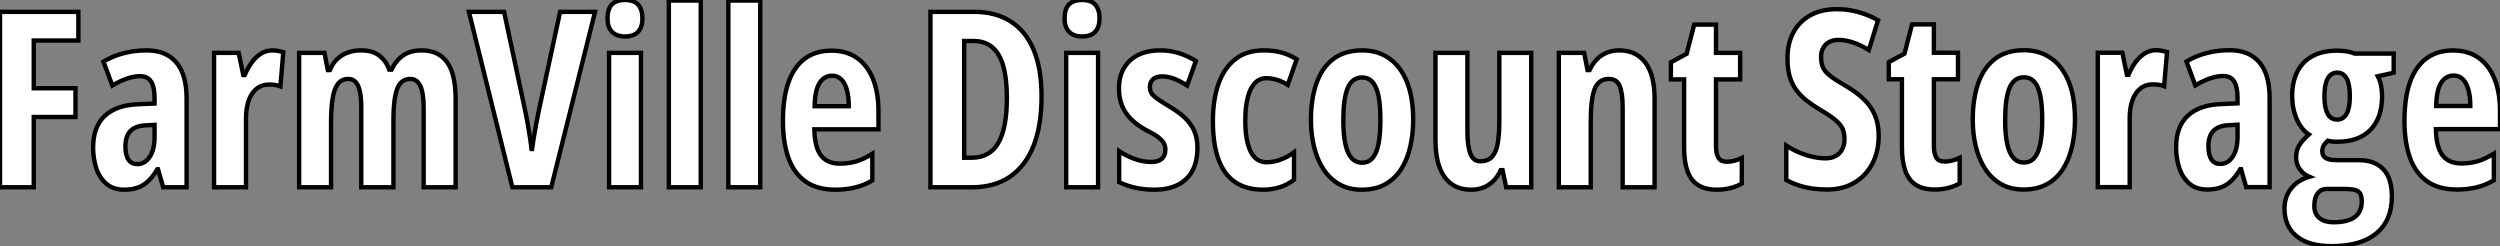
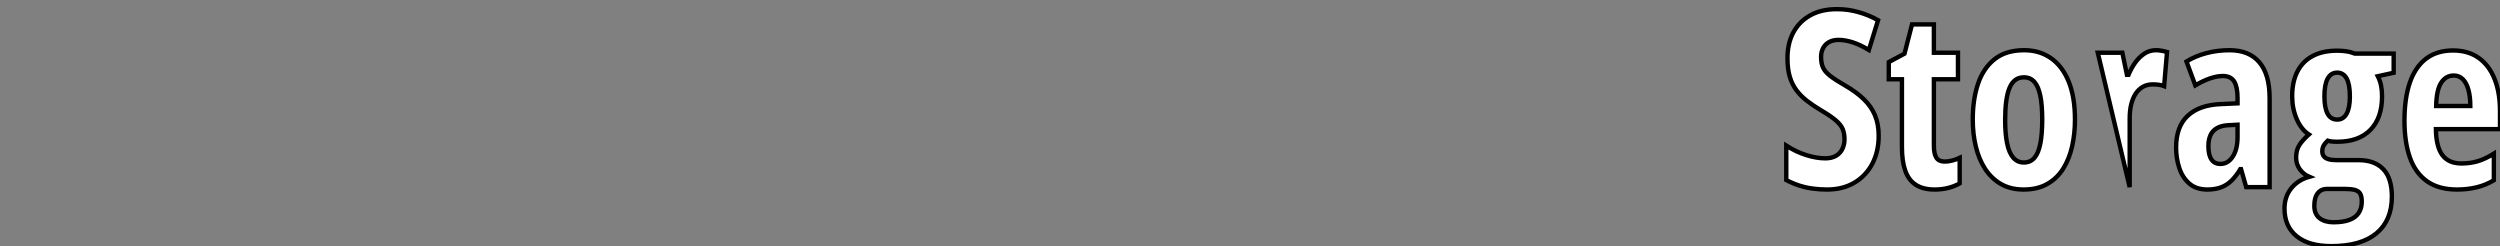
<svg xmlns="http://www.w3.org/2000/svg" viewBox="2.998 6.832 569.718 56.091">
  <rect x="2.998" y="6.832" width="569.718" height="56.091" fill="#808080" stroke="none" />
-   <path d="M11.27-16.02L11.27 0L3.58 0L3.58-39.98L21.44-39.98L21.44-33.44L11.27-33.44L11.27-22.56L20.78-22.56L20.78-16.02L11.27-16.02ZM36.97-31.20L36.97-31.20Q41.43-31.20 43.76-28.45Q46.10-25.70 46.10-20.26L46.10-20.26L46.10 0L40.77 0L39.59-4.10L39.43-4.10Q38.50-2.54 37.45-1.50Q36.39-0.46 35.05 0.04Q33.71 0.55 31.91 0.55L31.91 0.55Q29.37 0.55 27.79-0.82Q26.22-2.19 25.51-4.38Q24.80-6.56 24.80-9.02L24.80-9.02Q24.80-13.81 27.45-16.27Q30.11-18.73 35-18.92L35-18.92L38.80-19.09L38.80-20.32Q38.80-22.83 38.02-24.08Q37.24-25.32 35.46-25.32L35.46-25.32Q34.15-25.32 32.59-24.80Q31.04-24.28 29.18-23.19L29.18-23.19L27.15-28.63Q29.23-29.89 31.72-30.54Q34.21-31.20 36.97-31.20ZM38.80-11.43L38.80-14.22L36.75-14.11Q34.43-14 33.29-12.81Q32.16-11.62 32.16-9.35L32.16-9.35Q32.16-7.30 32.85-6.29Q33.55-5.28 34.89-5.28L34.89-5.28Q36.61-5.28 37.71-6.95Q38.80-8.61 38.80-11.43L38.80-11.43ZM65.63-31.20L65.63-31.20Q66.23-31.20 66.80-31.10Q67.38-31.01 68.14-30.79L68.14-30.79L67.48-23.02Q66.94-23.24 66.29-23.32Q65.65-23.41 64.89-23.41L64.89-23.41Q63.63-23.41 62.64-22.86Q61.66-22.31 60.99-21.29Q60.32-20.26 59.98-18.83Q59.64-17.39 59.64-15.61L59.64-15.61L59.64 0L52.36 0L52.36-30.63L57.97-30.63L59.01-25.59L59.36-25.59Q59.96-27.04 60.87-28.33Q61.77-29.61 62.97-30.41Q64.18-31.20 65.63-31.20ZM99.64-31.20L99.64-31.20Q103.55-31.20 105.48-28.48Q107.41-25.76 107.41-20.15L107.41-20.15L107.41 0L100.13 0L100.13-18.02Q100.13-21.44 99.38-23.06Q98.63-24.69 97.10-24.69L97.10-24.69Q94.94-24.69 94.09-22.42Q93.24-20.15 93.24-15.50L93.24-15.50L93.24 0L85.91 0L85.91-18.10Q85.91-20.37 85.60-21.82Q85.29-23.27 84.64-23.98Q84-24.69 82.99-24.69L82.99-24.69Q81.43-24.69 80.57-23.54Q79.71-22.39 79.37-20.17Q79.02-17.94 79.02-14.63L79.02-14.63L79.02 0L71.75 0L71.75-30.63L77.52-30.63L78.29-26.71L78.75-26.71Q79.35-28.16 80.36-29.16Q81.38-30.16 82.77-30.68Q84.16-31.20 85.86-31.20L85.86-31.20Q88.51-31.20 90.07-29.96Q91.63-28.71 92.29-26.82L92.29-26.82L92.80-26.82Q93.84-28.96 95.50-30.08Q97.15-31.20 99.64-31.20ZM131.22-39.98L139.18-39.98L129.20 0L120.34 0L110.44-39.98L118.45-39.98L123.27-17.42Q123.54-16.16 123.84-14.48Q124.14-12.80 124.39-11.14Q124.63-9.49 124.77-8.29L124.77-8.29Q124.93-9.49 125.19-11.14Q125.45-12.80 125.77-14.46Q126.08-16.13 126.36-17.42L126.36-17.42L131.22-39.98ZM142.38-30.63L149.65-30.63L149.65 0L142.38 0L142.38-30.63ZM146.02-42.68L146.02-42.68Q148.07-42.68 149.02-41.60Q149.98-40.52 149.98-38.47L149.98-38.47Q149.98-36.48 148.98-35.42Q147.98-34.37 146.02-34.37L146.02-34.37Q144.10-34.37 143.06-35.42Q142.02-36.48 142.02-38.47L142.02-38.47Q142.02-40.58 142.99-41.63Q143.96-42.68 146.02-42.68ZM163.27-42.55L163.27 0L156.00 0L156.00-42.55L163.27-42.55ZM176.83-42.55L176.83 0L169.56 0L169.56-42.55L176.83-42.55ZM193.07-31.14L193.07-31.14Q196.52-31.14 198.91-29.45Q201.30-27.75 202.54-24.65Q203.77-21.55 203.77-17.31L203.77-17.31L203.77-13.21L189.16-13.21Q189.22-9.19 190.64-7.29Q192.06-5.39 194.99-5.39L194.99-5.39Q196.93-5.39 198.67-5.89Q200.40-6.40 202.37-7.63L202.37-7.63L202.37-1.56Q200.54-0.46 198.46 0.04Q196.38 0.55 193.98 0.55L193.98 0.55Q189.77 0.55 187.11-1.35Q184.46-3.25 183.23-6.77Q182-10.28 182-15.12L182-15.12Q182-20.29 183.24-23.86Q184.49-27.43 186.95-29.29Q189.41-31.14 193.07-31.14ZM193.24-25.43L193.24-25.43Q191.43-25.43 190.37-23.80Q189.30-22.18 189.22-18.48L189.22-18.48L197.01-18.48Q197.01-20.64 196.57-22.20Q196.14-23.76 195.29-24.60Q194.44-25.43 193.24-25.43Z" fill="white" stroke="black" transform="translate(0 0) scale(1 1) translate(-0.582 49.512)" />
-   <path d="M28.90-20.73L28.90-20.73Q28.90-14.03 27.06-9.41Q25.21-4.79 21.67-2.39Q18.13 0 12.99 0L12.99 0L3.58 0L3.58-39.98L13.56-39.98Q18.48-39.98 21.92-37.76Q25.35-35.55 27.13-31.25Q28.90-26.96 28.90-20.73ZM21-20.37L21-20.37Q21-24.86 20.15-27.73Q19.30-30.60 17.62-31.96Q15.94-33.33 13.45-33.33L13.45-33.33L11.27-33.33L11.27-6.73L12.93-6.73Q17.09-6.73 19.04-10.09Q21-13.45 21-20.37ZM34.51-30.63L41.78-30.63L41.78 0L34.51 0L34.51-30.63ZM38.14-42.68L38.14-42.68Q40.20-42.68 41.15-41.60Q42.11-40.52 42.11-38.47L42.11-38.47Q42.11-36.48 41.11-35.42Q40.11-34.37 38.14-34.37L38.14-34.37Q36.23-34.37 35.19-35.42Q34.15-36.48 34.15-38.47L34.15-38.47Q34.15-40.58 35.12-41.63Q36.09-42.68 38.14-42.68ZM64.42-8.97L64.42-8.97Q64.42-5.85 63.26-3.73Q62.10-1.61 59.90-0.53Q57.70 0.55 54.61 0.55L54.61 0.55Q52.39 0.55 50.38 0.12Q48.37-0.30 46.59-1.18L46.59-1.18L46.59-8.23Q48.07-7.22 50.01-6.49Q51.95-5.77 53.95-5.77L53.95-5.77Q55.48-5.77 56.30-6.48Q57.12-7.19 57.12-8.56L57.12-8.56Q57.12-9.32 56.79-9.99Q56.46-10.66 55.48-11.42Q54.50-12.17 52.53-13.15L52.53-13.15Q50.64-14.19 49.30-15.53Q47.96-16.87 47.25-18.59Q46.54-20.32 46.54-22.50L46.54-22.50Q46.54-26.55 49.05-28.88Q51.57-31.20 55.95-31.20L55.95-31.20Q58.19-31.20 60.17-30.58Q62.15-29.97 64.07-28.79L64.07-28.79L62.07-23.19Q60.76-24.06 59.31-24.66Q57.86-25.27 56.36-25.27L56.36-25.27Q55.02-25.27 54.30-24.62Q53.59-23.98 53.59-22.86L53.59-22.86Q53.59-22.07 53.92-21.49Q54.25-20.92 55.22-20.22Q56.19-19.52 58.08-18.38L58.08-18.38Q59.96-17.28 61.39-16.00Q62.81-14.71 63.62-13.02Q64.42-11.32 64.42-8.97ZM79.43 0.55L79.43 0.55Q75.61 0.55 73.05-1.16Q70.49-2.87 69.22-6.36Q67.95-9.84 67.95-15.18L67.95-15.18Q67.95-19.82 69.18-23.45Q70.41-27.07 72.98-29.13Q75.55-31.20 79.54-31.20L79.54-31.20Q81.81-31.20 83.63-30.69Q85.45-30.19 87.04-29.18L87.04-29.18L85.01-23.35Q83.75-24.12 82.54-24.49Q81.32-24.86 80.09-24.86L80.09-24.86Q78.59-24.86 77.52-23.75Q76.45-22.64 75.89-20.49Q75.33-18.35 75.33-15.18L75.33-15.18Q75.33-12.03 75.89-9.93Q76.45-7.82 77.53-6.77Q78.61-5.71 80.20-5.71L80.20-5.71Q81.76-5.71 83.34-6.29Q84.93-6.86 86.43-7.96L86.43-7.96L86.43-1.72Q84.96-0.55 83.14 0Q81.32 0.55 79.43 0.55ZM113.59-15.39L113.59-15.39Q113.59-12.20 112.94-9.32Q112.30-6.45 110.92-4.24Q109.54-2.02 107.31-0.74Q105.08 0.55 101.88 0.55L101.88 0.55Q98.90 0.55 96.71-0.71Q94.53-1.97 93.11-4.17Q91.68-6.37 90.99-9.26Q90.29-12.14 90.29-15.39L90.29-15.39Q90.29-20.02 91.51-23.58Q92.72-27.15 95.31-29.18Q97.89-31.20 101.99-31.20L101.99-31.20Q105.52-31.20 108.13-29.37Q110.74-27.54 112.16-24.02Q113.59-20.51 113.59-15.39ZM97.67-15.29L97.67-15.29Q97.67-12.11 98.12-9.95Q98.57-7.79 99.52-6.70Q100.46-5.61 101.94-5.61L101.94-5.61Q103.44-5.61 104.36-6.69Q105.27-7.77 105.70-9.95Q106.12-12.14 106.12-15.39L106.12-15.39Q106.12-18.62 105.70-20.75Q105.27-22.89 104.36-23.95Q103.44-25.02 101.94-25.02L101.94-25.02Q99.70-25.02 98.68-22.64Q97.67-20.26 97.67-15.29ZM133.22-30.63L140.49-30.63L140.49 0L134.78 0L133.96-3.91L133.55-3.91Q132.86-2.43 131.88-1.45Q130.89-0.46 129.62 0.04Q128.35 0.55 126.79 0.55L126.79 0.55Q124.09 0.55 122.28-0.79Q120.48-2.13 119.57-4.63Q118.67-7.14 118.67-10.64L118.67-10.64L118.67-30.63L125.95-30.63L125.95-12.82Q125.95-9.38 126.63-7.66Q127.31-5.93 128.84-5.93L128.84-5.93Q130.68-5.93 131.61-7Q132.54-8.07 132.88-10.12Q133.22-12.17 133.22-15.07L133.22-15.07L133.22-30.63ZM160.54-31.20L160.54-31.20Q164.42-31.20 166.51-28.40Q168.60-25.59 168.60-20.26L168.60-20.26L168.60 0L161.33 0L161.33-18.16Q161.33-21.38 160.67-23.04Q160.02-24.69 158.18-24.69L158.18-24.69Q155.89-24.69 154.97-22.45Q154.05-20.21 154.05-14.74L154.05-14.74L154.05 0L146.78 0L146.78-30.63L152.55-30.63L153.32-26.71L153.78-26.71Q154.46-28.16 155.45-29.16Q156.43-30.16 157.72-30.68Q159.00-31.20 160.54-31.20ZM185.06-5.82L185.06-5.82Q185.83-5.82 186.69-6.03Q187.55-6.23 188.48-6.67L188.48-6.67L188.48-0.85Q187.28-0.16 185.84 0.19Q184.41 0.55 182.79 0.55L182.79 0.55Q180.17 0.55 178.51-0.51Q176.86-1.56 176.09-3.71Q175.33-5.85 175.33-9.13L175.33-9.13L175.33-24.58L172.32-24.58L172.32-28.49L175.90-30.41L177.63-37.08L182.60-37.08L182.60-30.63L188.10-30.63L188.10-24.58L182.60-24.58L182.60-9.41Q182.60-7.60 183.16-6.71Q183.72-5.82 185.06-5.82Z" fill="white" stroke="black" transform="translate(212.035 0) scale(1 1) translate(-0.582 49.512)" />
-   <path d="M22.86-11.70L22.86-11.70Q22.86-8.09 21.41-5.33Q19.96-2.57 17.32-1.01Q14.68 0.55 11.10 0.55L11.10 0.55Q9.43 0.55 7.88 0.34Q6.32 0.14 4.81-0.34Q3.31-0.82 1.80-1.61L1.80-1.61L1.80-9.46Q3.99-8.04 6.34-7.30Q8.70-6.56 10.69-6.56L10.69-6.56Q12.17-6.56 13.14-7.14Q14.11-7.71 14.59-8.70Q15.07-9.68 15.07-10.91L15.07-10.91Q15.07-12.22 14.66-13.22Q14.25-14.22 13.08-15.22Q11.92-16.21 9.68-17.53L9.68-17.53Q7.93-18.57 6.52-19.66Q5.11-20.75 4.12-22.08Q3.12-23.41 2.60-25.16Q2.08-26.91 2.08-29.29L2.08-29.29Q2.05-32.68 3.40-35.22Q4.76-37.76 7.31-39.17Q9.87-40.58 13.45-40.55L13.45-40.55Q15.89-40.55 18.22-39.89Q20.56-39.24 22.72-38.04L22.72-38.04L20.62-31.25Q18.68-32.43 16.95-32.99Q15.23-33.55 13.73-33.55L13.73-33.55Q12.41-33.55 11.53-33.04Q10.64-32.54 10.19-31.66Q9.73-30.79 9.73-29.67L9.73-29.67Q9.73-28.25 10.17-27.26Q10.61-26.28 11.83-25.33Q13.04-24.39 15.34-23.08L15.34-23.08Q17.83-21.63 19.50-20.00Q21.16-18.38 22.01-16.37Q22.86-14.36 22.86-11.70ZM37.90-5.82L37.90-5.82Q38.66-5.82 39.53-6.03Q40.39-6.23 41.32-6.67L41.32-6.67L41.32-0.85Q40.11-0.16 38.68 0.19Q37.24 0.55 35.63 0.55L35.63 0.55Q33.00 0.55 31.35-0.51Q29.70-1.56 28.93-3.71Q28.16-5.85 28.16-9.13L28.16-9.13L28.16-24.58L25.16-24.58L25.16-28.49L28.74-30.41L30.46-37.08L35.44-37.08L35.44-30.63L40.93-30.63L40.93-24.58L35.44-24.58L35.44-9.41Q35.44-7.60 36.00-6.71Q36.56-5.82 37.90-5.82ZM67.59-15.39L67.59-15.39Q67.59-12.20 66.95-9.32Q66.31-6.45 64.93-4.24Q63.55-2.02 61.32-0.74Q59.09 0.55 55.89 0.55L55.89 0.55Q52.91 0.55 50.72-0.71Q48.54-1.97 47.11-4.17Q45.69-6.37 44.99-9.26Q44.30-12.14 44.30-15.39L44.30-15.39Q44.30-20.02 45.51-23.58Q46.73-27.15 49.31-29.18Q51.90-31.20 56-31.20L56-31.20Q59.53-31.20 62.14-29.37Q64.75-27.54 66.17-24.02Q67.59-20.51 67.59-15.39ZM51.68-15.29L51.68-15.29Q51.68-12.11 52.13-9.95Q52.58-7.79 53.53-6.70Q54.47-5.61 55.95-5.61L55.95-5.61Q57.45-5.61 58.37-6.69Q59.28-7.77 59.71-9.95Q60.13-12.14 60.13-15.39L60.13-15.39Q60.13-18.62 59.71-20.75Q59.28-22.89 58.37-23.95Q57.45-25.02 55.95-25.02L55.95-25.02Q53.70-25.02 52.69-22.64Q51.68-20.26 51.68-15.29ZM86.05-31.20L86.05-31.20Q86.65-31.20 87.23-31.10Q87.80-31.01 88.57-30.79L88.57-30.79L87.91-23.02Q87.36-23.24 86.72-23.32Q86.08-23.41 85.31-23.41L85.31-23.41Q84.05-23.41 83.07-22.86Q82.09-22.31 81.42-21.29Q80.75-20.26 80.40-18.83Q80.06-17.39 80.06-15.61L80.06-15.61L80.06 0L72.79 0L72.79-30.63L78.39-30.63L79.43-25.59L79.79-25.59Q80.39-27.04 81.29-28.33Q82.20-29.61 83.40-30.41Q84.60-31.20 86.05-31.20ZM102.81-31.20L102.81-31.20Q107.27-31.20 109.61-28.45Q111.95-25.70 111.95-20.26L111.95-20.26L111.95 0L106.61 0L105.44-4.10L105.27-4.10Q104.34-2.54 103.29-1.50Q102.24-0.46 100.90 0.04Q99.56 0.55 97.75 0.55L97.75 0.55Q95.21 0.55 93.64-0.82Q92.07-2.19 91.36-4.38Q90.64-6.56 90.64-9.02L90.64-9.02Q90.64-13.81 93.30-16.27Q95.95-18.73 100.84-18.92L100.84-18.92L104.64-19.09L104.64-20.32Q104.64-22.83 103.87-24.08Q103.09-25.32 101.31-25.32L101.31-25.32Q100.00-25.32 98.44-24.80Q96.88-24.28 95.02-23.19L95.02-23.19L93.00-28.63Q95.07-29.89 97.56-30.54Q100.05-31.20 102.81-31.20ZM104.64-11.43L104.64-14.22L102.59-14.11Q100.27-14 99.13-12.81Q98-11.62 98-9.35L98-9.35Q98-7.30 98.70-6.29Q99.39-5.28 100.73-5.28L100.73-5.28Q102.46-5.28 103.55-6.95Q104.64-8.61 104.64-11.43L104.64-11.43ZM126 13.45L126 13.45Q120.91 13.45 118.13 11.21Q115.34 8.97 115.34 4.87L115.34 4.87Q115.34 2.19 116.88 0.27Q118.43-1.64 120.97-2.35L120.97-2.35Q119.68-2.90 118.84-4.06Q117.99-5.22 117.99-6.75L117.99-6.75Q117.99-8.50 118.77-9.65Q119.55-10.80 120.89-12.00L120.89-12.00Q119.16-13.13 118.13-15.50Q117.09-17.88 117.09-20.73L117.09-20.73Q117.09-24.01 118.28-26.33Q119.46-28.66 121.75-29.87Q124.03-31.09 127.31-31.09L127.31-31.09Q128.32-31.09 129.08-30.99Q129.83-30.90 130.39-30.75Q130.95-30.60 131.36-30.43L131.36-30.43L140.22-30.43L140.22-26.06L136.61-25.27Q137.13-24.25 137.35-23.13Q137.57-22.01 137.57-20.67L137.57-20.67Q137.57-15.75 134.91-13.04Q132.26-10.34 127.39-10.34L127.39-10.34Q125.89-10.34 125.18-10.58L125.18-10.58Q124.74-10.17 124.35-9.60Q123.95-9.02 123.95-8.15L123.95-8.15Q123.95-7.49 124.29-7.04Q124.63-6.59 125.34-6.37Q126.05-6.15 127.12-6.15L127.12-6.15L132.21-6.15Q135.87-6.15 137.84-4.10Q139.81-2.05 139.81 2.16L139.81 2.16Q139.81 7.60 136.29 10.53Q132.78 13.45 126 13.45ZM126.52 8.01L126.52 8.01Q128.73 8.01 130.16 7.46Q131.58 6.92 132.26 5.87Q132.95 4.81 132.95 3.31L132.95 3.31Q132.95 2.11 132.59 1.49Q132.23 0.88 131.37 0.64Q130.51 0.41 129.01 0.41L129.01 0.41L125.02 0.41Q124.17 0.41 123.51 0.83Q122.86 1.26 122.50 2.11Q122.14 2.95 122.14 4.29L122.14 4.29Q122.14 6.13 123.32 7.07Q124.50 8.01 126.52 8.01ZM127.37-15.39L127.37-15.39Q128.76-15.39 129.50-16.73Q130.24-18.07 130.24-20.67L130.24-20.67Q130.24-23.43 129.50-24.76Q128.76-26.09 127.34-26.09L127.34-26.09Q125.92-26.09 125.18-24.73Q124.44-23.38 124.44-20.70L124.44-20.70Q124.44-18.10 125.15-16.75Q125.86-15.39 127.37-15.39ZM153.75-31.14L153.75-31.14Q157.20-31.14 159.59-29.45Q161.98-27.75 163.21-24.65Q164.45-21.55 164.45-17.31L164.45-17.31L164.45-13.21L149.84-13.21Q149.90-9.19 151.32-7.29Q152.74-5.39 155.67-5.39L155.67-5.39Q157.61-5.39 159.35-5.89Q161.08-6.40 163.05-7.63L163.05-7.63L163.05-1.56Q161.22-0.46 159.14 0.04Q157.06 0.55 154.66 0.55L154.66 0.55Q150.45 0.55 147.79-1.35Q145.14-3.25 143.91-6.77Q142.68-10.28 142.68-15.12L142.68-15.12Q142.68-20.29 143.92-23.86Q145.17-27.43 147.63-29.29Q150.09-31.14 153.75-31.14ZM153.92-25.43L153.92-25.43Q152.11-25.43 151.05-23.80Q149.98-22.18 149.90-18.48L149.90-18.48L157.69-18.48Q157.69-20.64 157.25-22.20Q156.82-23.76 155.97-24.60Q155.12-25.43 153.92-25.43Z" fill="white" stroke="black" transform="translate(409.07 0) scale(1 1) translate(-0.805 49.473)" />
+   <path d="M22.86-11.70L22.86-11.70Q22.86-8.09 21.41-5.33Q19.96-2.57 17.32-1.01Q14.68 0.55 11.10 0.55L11.10 0.55Q9.43 0.55 7.88 0.34Q6.32 0.14 4.81-0.34Q3.31-0.82 1.80-1.61L1.80-1.61L1.80-9.46Q3.99-8.04 6.34-7.30Q8.70-6.56 10.69-6.56L10.69-6.56Q12.17-6.56 13.14-7.14Q14.11-7.71 14.59-8.70Q15.07-9.68 15.07-10.91L15.07-10.91Q15.07-12.22 14.66-13.22Q14.25-14.22 13.08-15.22Q11.92-16.21 9.68-17.53L9.68-17.53Q7.93-18.57 6.52-19.66Q5.11-20.75 4.12-22.08Q3.12-23.41 2.60-25.16Q2.08-26.91 2.08-29.29L2.08-29.29Q2.05-32.68 3.40-35.22Q4.76-37.76 7.31-39.17Q9.87-40.58 13.45-40.55L13.45-40.55Q15.89-40.55 18.22-39.89Q20.56-39.24 22.72-38.04L22.72-38.04L20.62-31.25Q18.68-32.43 16.95-32.99Q15.23-33.55 13.73-33.55L13.73-33.55Q12.41-33.55 11.53-33.04Q10.64-32.54 10.19-31.66Q9.73-30.79 9.73-29.67L9.73-29.67Q9.73-28.25 10.17-27.26Q10.61-26.28 11.83-25.33Q13.04-24.39 15.34-23.08L15.34-23.08Q17.83-21.63 19.50-20.00Q21.16-18.38 22.01-16.37Q22.86-14.36 22.86-11.70ZM37.90-5.82L37.90-5.82Q38.66-5.82 39.53-6.03Q40.39-6.23 41.32-6.67L41.32-6.67L41.32-0.85Q40.11-0.16 38.68 0.19Q37.24 0.55 35.63 0.55L35.63 0.55Q33.00 0.55 31.35-0.51Q29.70-1.56 28.93-3.71Q28.16-5.85 28.16-9.13L28.16-9.13L28.16-24.58L25.16-24.58L25.16-28.49L28.74-30.41L30.46-37.08L35.44-37.08L35.44-30.63L40.93-30.63L40.93-24.58L35.44-24.58L35.44-9.41Q35.44-7.60 36.00-6.71Q36.56-5.82 37.90-5.82ZM67.59-15.39L67.59-15.39Q67.59-12.20 66.95-9.32Q66.31-6.45 64.93-4.24Q63.55-2.02 61.32-0.74Q59.09 0.55 55.89 0.55L55.89 0.55Q52.91 0.55 50.72-0.71Q48.54-1.97 47.11-4.17Q45.69-6.37 44.99-9.26Q44.30-12.14 44.30-15.39L44.30-15.39Q44.30-20.02 45.51-23.58Q46.73-27.15 49.31-29.18Q51.90-31.20 56-31.20L56-31.20Q59.53-31.20 62.14-29.37Q64.75-27.54 66.17-24.02Q67.59-20.51 67.59-15.39ZM51.68-15.29L51.68-15.29Q51.68-12.11 52.13-9.95Q52.58-7.79 53.53-6.70Q54.47-5.61 55.95-5.61L55.95-5.61Q57.45-5.61 58.37-6.69Q59.28-7.77 59.71-9.95Q60.13-12.14 60.13-15.39L60.13-15.39Q60.13-18.62 59.71-20.75Q59.28-22.89 58.37-23.95Q57.45-25.02 55.95-25.02L55.95-25.02Q53.70-25.02 52.69-22.64Q51.68-20.26 51.68-15.29ZM86.05-31.20L86.05-31.20Q86.65-31.20 87.23-31.10Q87.80-31.01 88.57-30.79L88.57-30.79L87.91-23.02Q87.36-23.24 86.72-23.32Q86.08-23.41 85.31-23.41L85.31-23.41Q84.05-23.41 83.07-22.86Q82.09-22.31 81.42-21.29Q80.75-20.26 80.40-18.83Q80.06-17.39 80.06-15.61L80.06-15.61L80.06 0L72.79-30.63L78.39-30.63L79.43-25.59L79.79-25.59Q80.39-27.04 81.29-28.33Q82.20-29.61 83.40-30.41Q84.60-31.20 86.05-31.20ZM102.81-31.20L102.81-31.20Q107.27-31.20 109.61-28.45Q111.95-25.70 111.95-20.26L111.95-20.26L111.95 0L106.61 0L105.44-4.10L105.27-4.10Q104.34-2.54 103.29-1.50Q102.24-0.46 100.90 0.04Q99.56 0.55 97.75 0.55L97.75 0.55Q95.21 0.55 93.64-0.82Q92.07-2.19 91.36-4.38Q90.64-6.56 90.64-9.02L90.64-9.02Q90.64-13.81 93.30-16.27Q95.95-18.73 100.84-18.92L100.84-18.92L104.64-19.09L104.64-20.32Q104.64-22.83 103.87-24.08Q103.09-25.32 101.31-25.32L101.31-25.32Q100.00-25.32 98.44-24.80Q96.88-24.28 95.02-23.19L95.02-23.19L93.00-28.63Q95.07-29.89 97.56-30.54Q100.05-31.20 102.81-31.20ZM104.64-11.43L104.64-14.22L102.59-14.11Q100.27-14 99.13-12.81Q98-11.62 98-9.35L98-9.35Q98-7.30 98.70-6.29Q99.39-5.28 100.73-5.28L100.73-5.28Q102.46-5.28 103.55-6.95Q104.64-8.61 104.64-11.43L104.64-11.43ZM126 13.45L126 13.45Q120.91 13.45 118.13 11.21Q115.34 8.97 115.34 4.87L115.34 4.87Q115.34 2.19 116.88 0.27Q118.43-1.64 120.97-2.35L120.97-2.35Q119.68-2.90 118.84-4.06Q117.99-5.22 117.99-6.75L117.99-6.75Q117.99-8.50 118.77-9.65Q119.55-10.80 120.89-12.00L120.89-12.00Q119.16-13.13 118.13-15.50Q117.09-17.88 117.09-20.73L117.09-20.73Q117.09-24.01 118.28-26.33Q119.46-28.66 121.75-29.87Q124.03-31.09 127.31-31.09L127.31-31.09Q128.32-31.09 129.08-30.99Q129.83-30.90 130.39-30.75Q130.95-30.60 131.36-30.43L131.36-30.43L140.22-30.43L140.22-26.06L136.61-25.27Q137.13-24.25 137.35-23.13Q137.57-22.01 137.57-20.67L137.57-20.67Q137.57-15.75 134.91-13.04Q132.26-10.34 127.39-10.34L127.39-10.34Q125.89-10.34 125.18-10.58L125.18-10.58Q124.74-10.17 124.35-9.60Q123.95-9.02 123.95-8.15L123.95-8.15Q123.95-7.49 124.29-7.04Q124.63-6.59 125.34-6.37Q126.05-6.15 127.12-6.15L127.12-6.15L132.21-6.15Q135.87-6.15 137.84-4.10Q139.81-2.05 139.81 2.16L139.81 2.16Q139.81 7.60 136.29 10.53Q132.78 13.45 126 13.45ZM126.52 8.01L126.52 8.01Q128.73 8.01 130.16 7.46Q131.58 6.92 132.26 5.87Q132.95 4.81 132.95 3.31L132.95 3.31Q132.95 2.11 132.59 1.49Q132.23 0.88 131.37 0.64Q130.51 0.41 129.01 0.41L129.01 0.41L125.02 0.41Q124.17 0.41 123.51 0.83Q122.86 1.26 122.50 2.11Q122.14 2.95 122.14 4.29L122.14 4.29Q122.14 6.13 123.32 7.07Q124.50 8.01 126.52 8.01ZM127.37-15.39L127.37-15.39Q128.76-15.39 129.50-16.73Q130.24-18.07 130.24-20.67L130.24-20.67Q130.24-23.43 129.50-24.76Q128.76-26.09 127.34-26.09L127.34-26.09Q125.92-26.09 125.18-24.73Q124.44-23.38 124.44-20.70L124.44-20.70Q124.44-18.10 125.15-16.75Q125.86-15.39 127.37-15.39ZM153.75-31.14L153.75-31.14Q157.20-31.14 159.59-29.45Q161.98-27.75 163.21-24.65Q164.45-21.55 164.45-17.31L164.45-17.31L164.45-13.21L149.84-13.21Q149.90-9.19 151.32-7.29Q152.74-5.39 155.67-5.39L155.67-5.39Q157.61-5.39 159.35-5.89Q161.08-6.40 163.05-7.63L163.05-7.63L163.05-1.56Q161.22-0.46 159.14 0.04Q157.06 0.55 154.66 0.55L154.66 0.55Q150.45 0.55 147.79-1.35Q145.14-3.25 143.91-6.77Q142.68-10.28 142.68-15.12L142.68-15.12Q142.68-20.29 143.92-23.86Q145.17-27.43 147.63-29.29Q150.09-31.14 153.75-31.14ZM153.92-25.43L153.92-25.43Q152.11-25.43 151.05-23.80Q149.98-22.18 149.90-18.48L149.90-18.48L157.69-18.48Q157.69-20.64 157.25-22.20Q156.82-23.76 155.97-24.60Q155.12-25.43 153.92-25.43Z" fill="white" stroke="black" transform="translate(409.07 0) scale(1 1) translate(-0.805 49.473)" />
</svg>